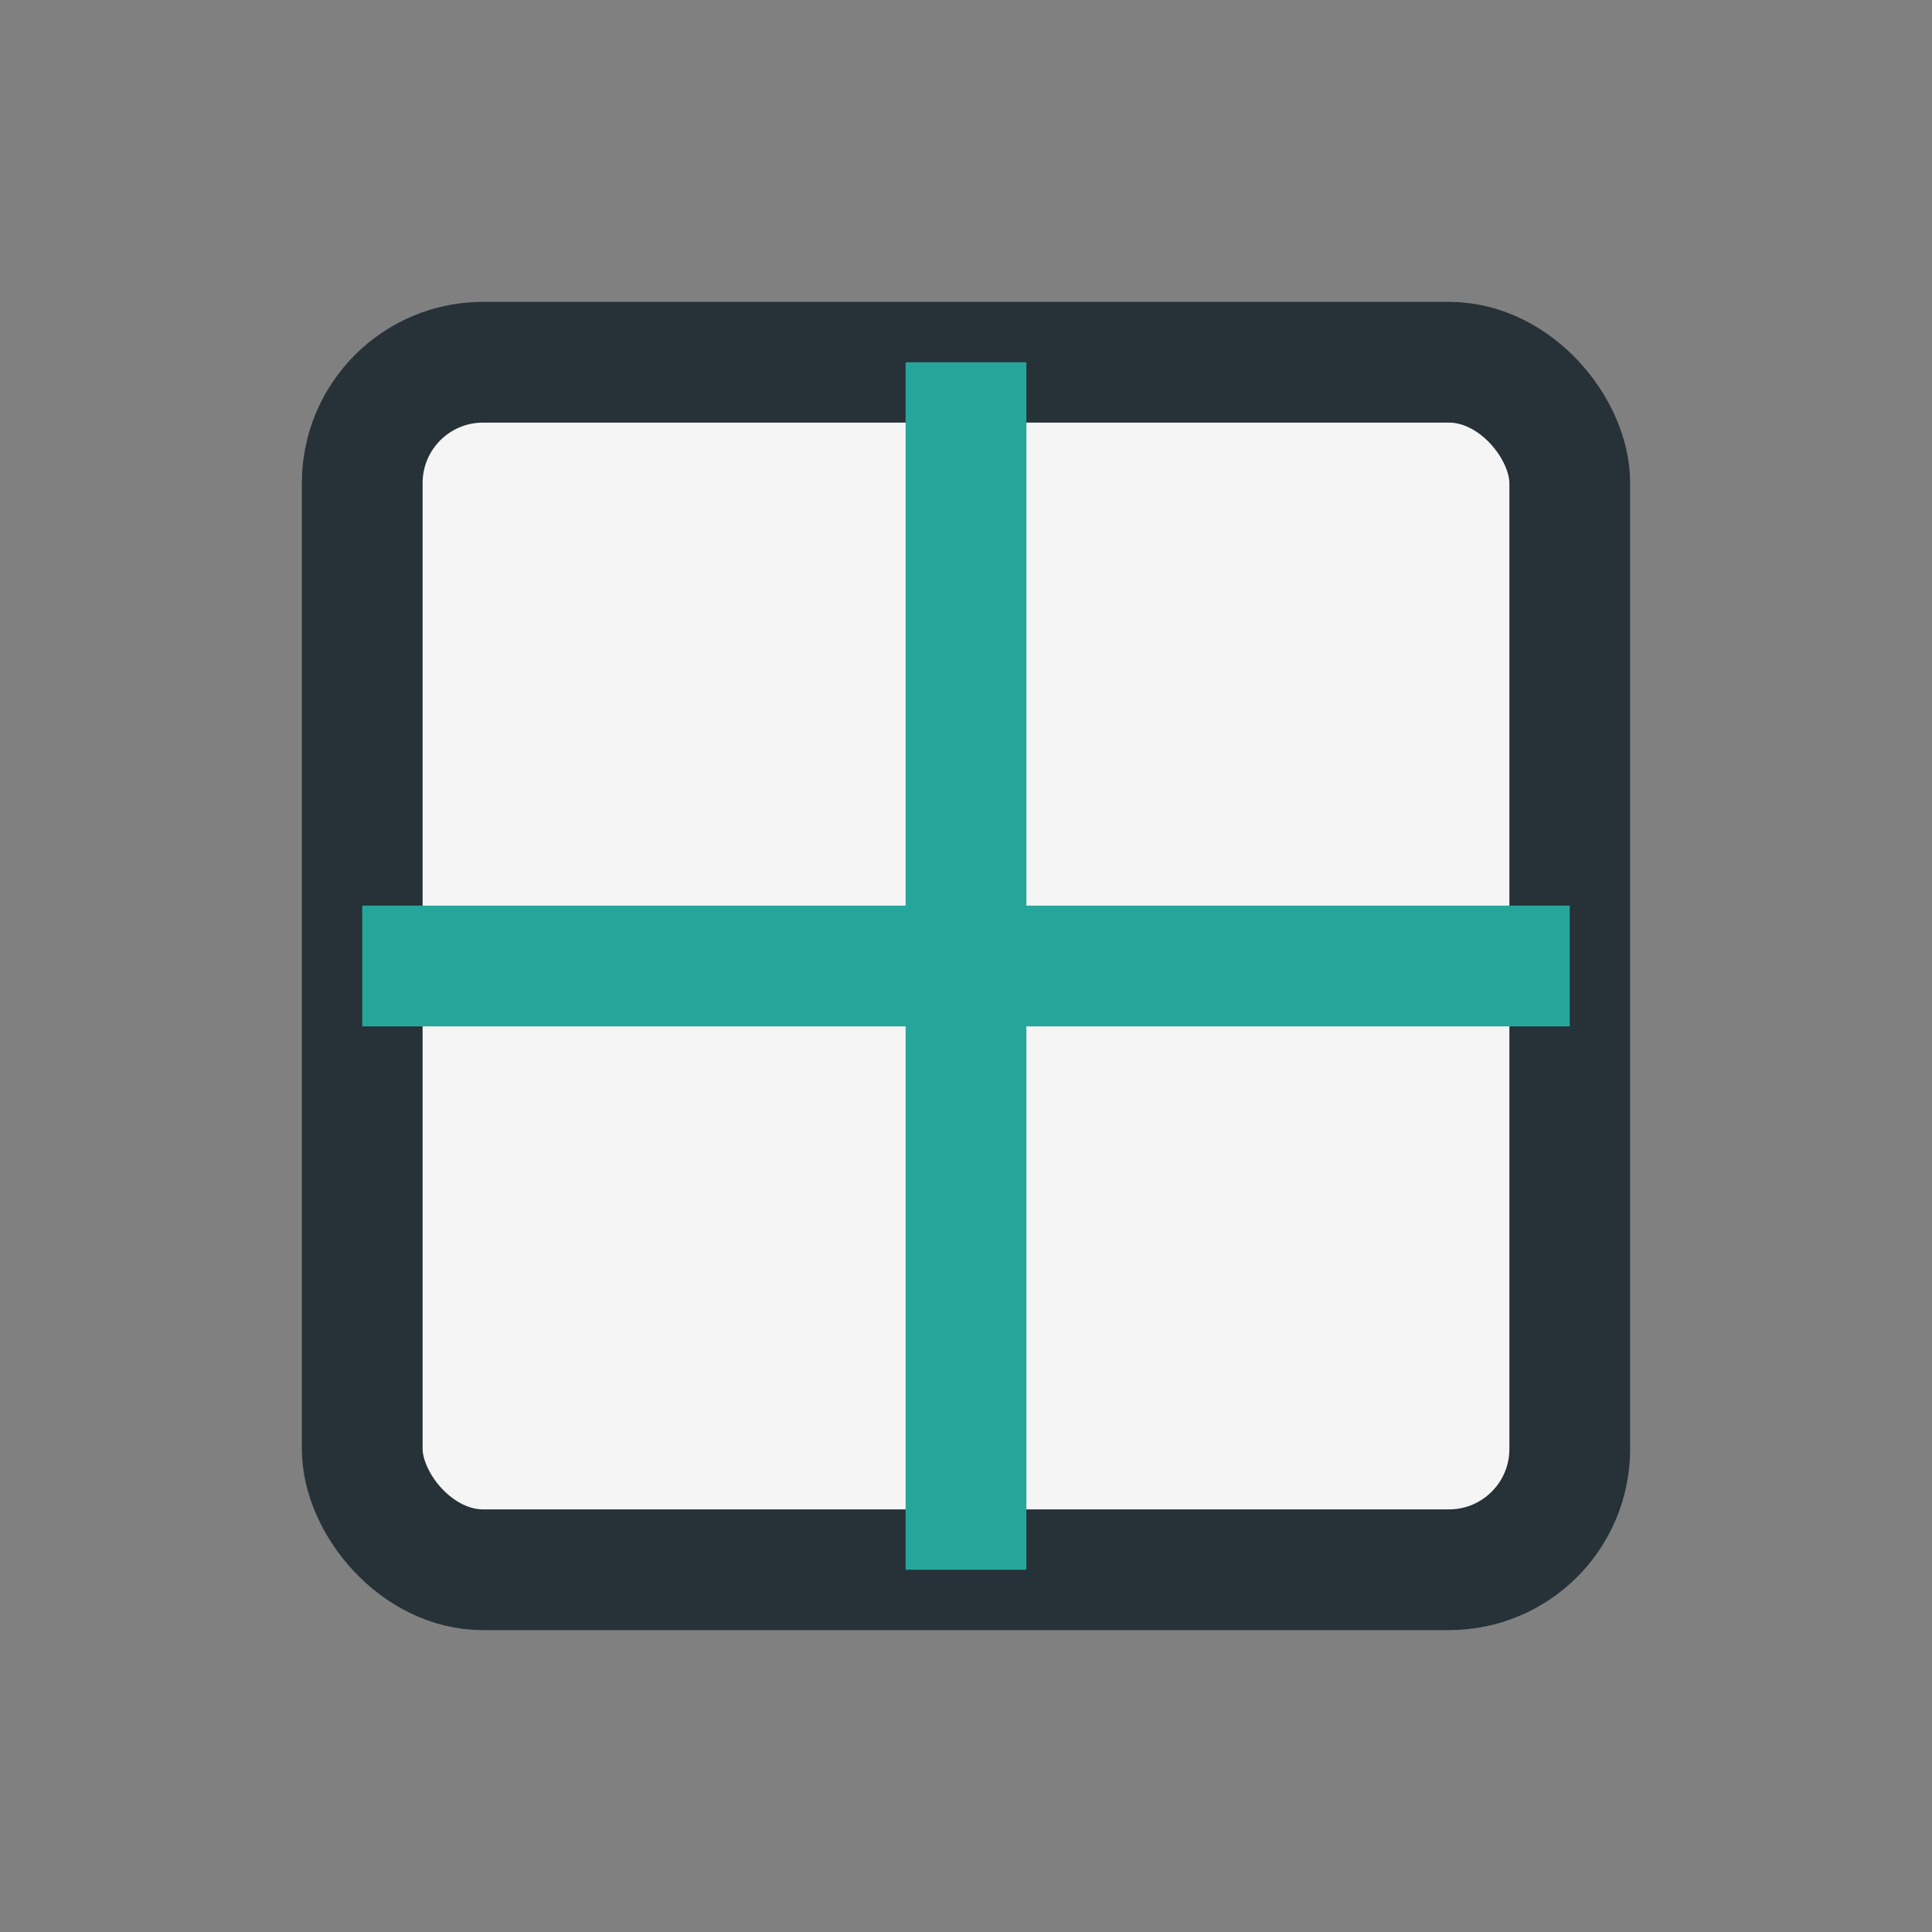
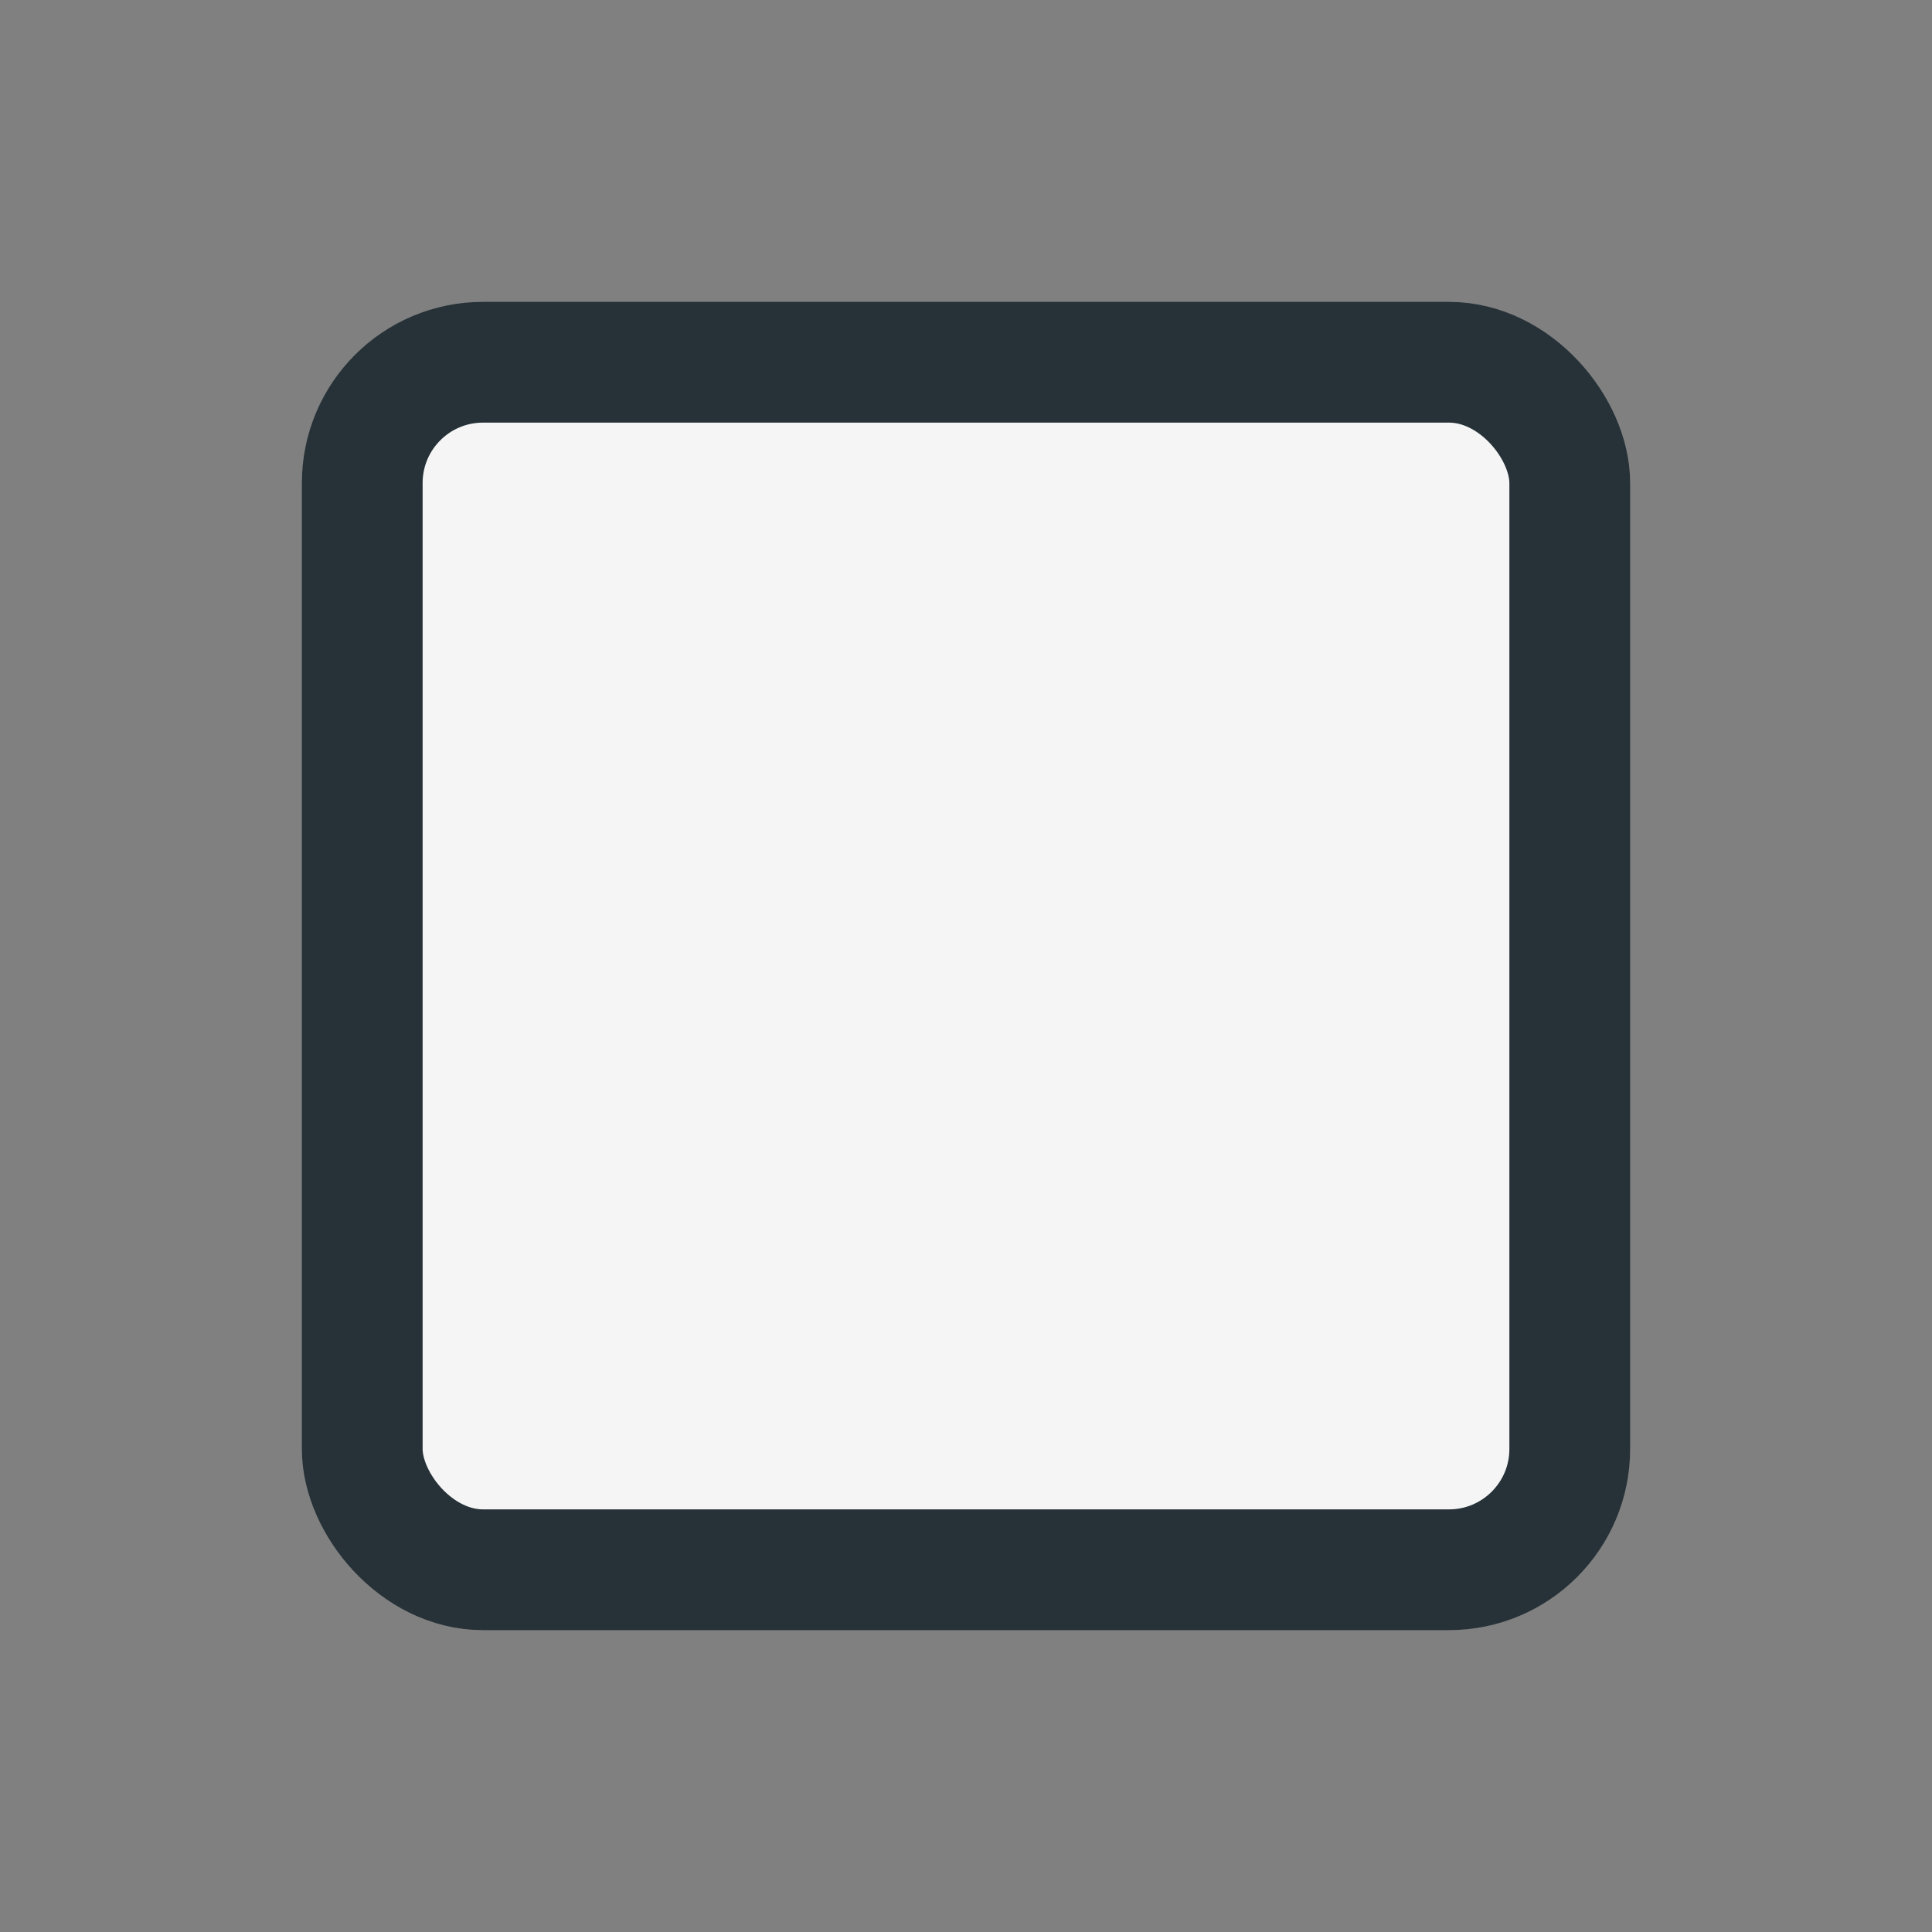
<svg xmlns="http://www.w3.org/2000/svg" width="32" height="32" viewBox="0 0 32 32">
  <rect x="0" y="0" width="32" height="32" fill="#808080" stroke="none" />
  <rect x="6" y="6" width="20" height="20" rx="2" fill="#F5F5F5" stroke="#263238" stroke-width="2" />
-   <path d="M6 16h20M16 6v20" stroke="#26A69A" stroke-width="2" />
</svg>